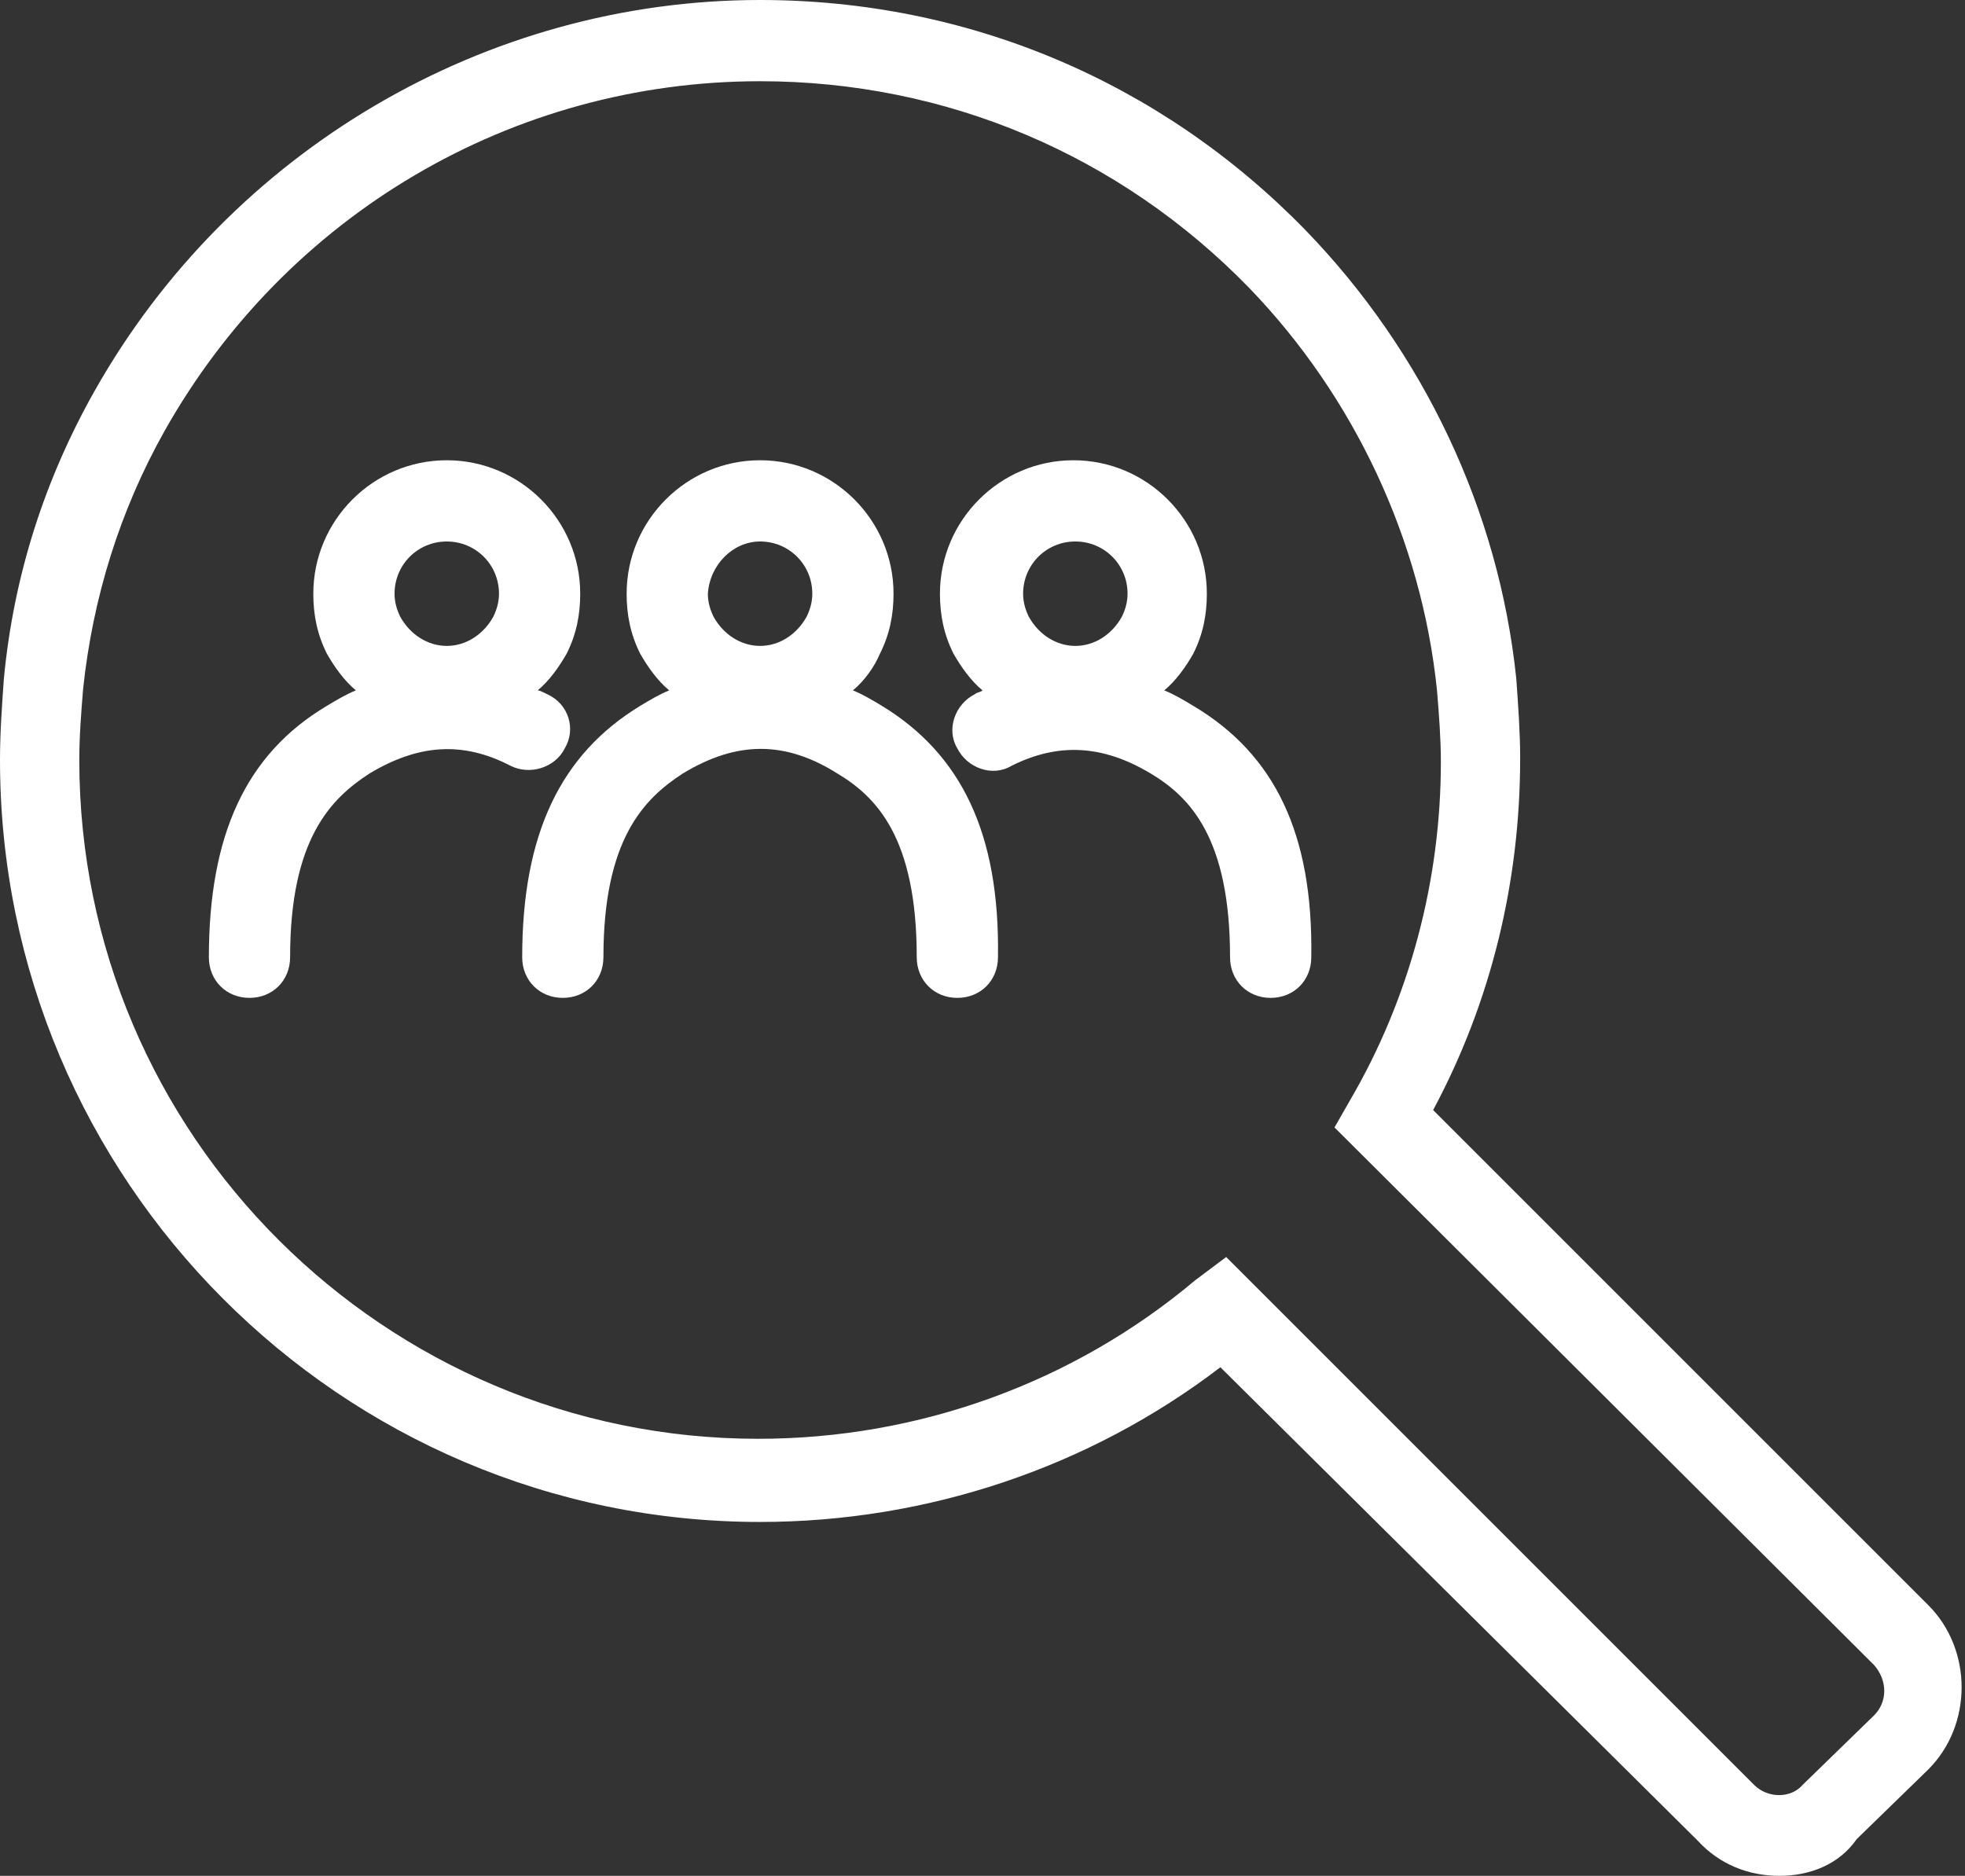
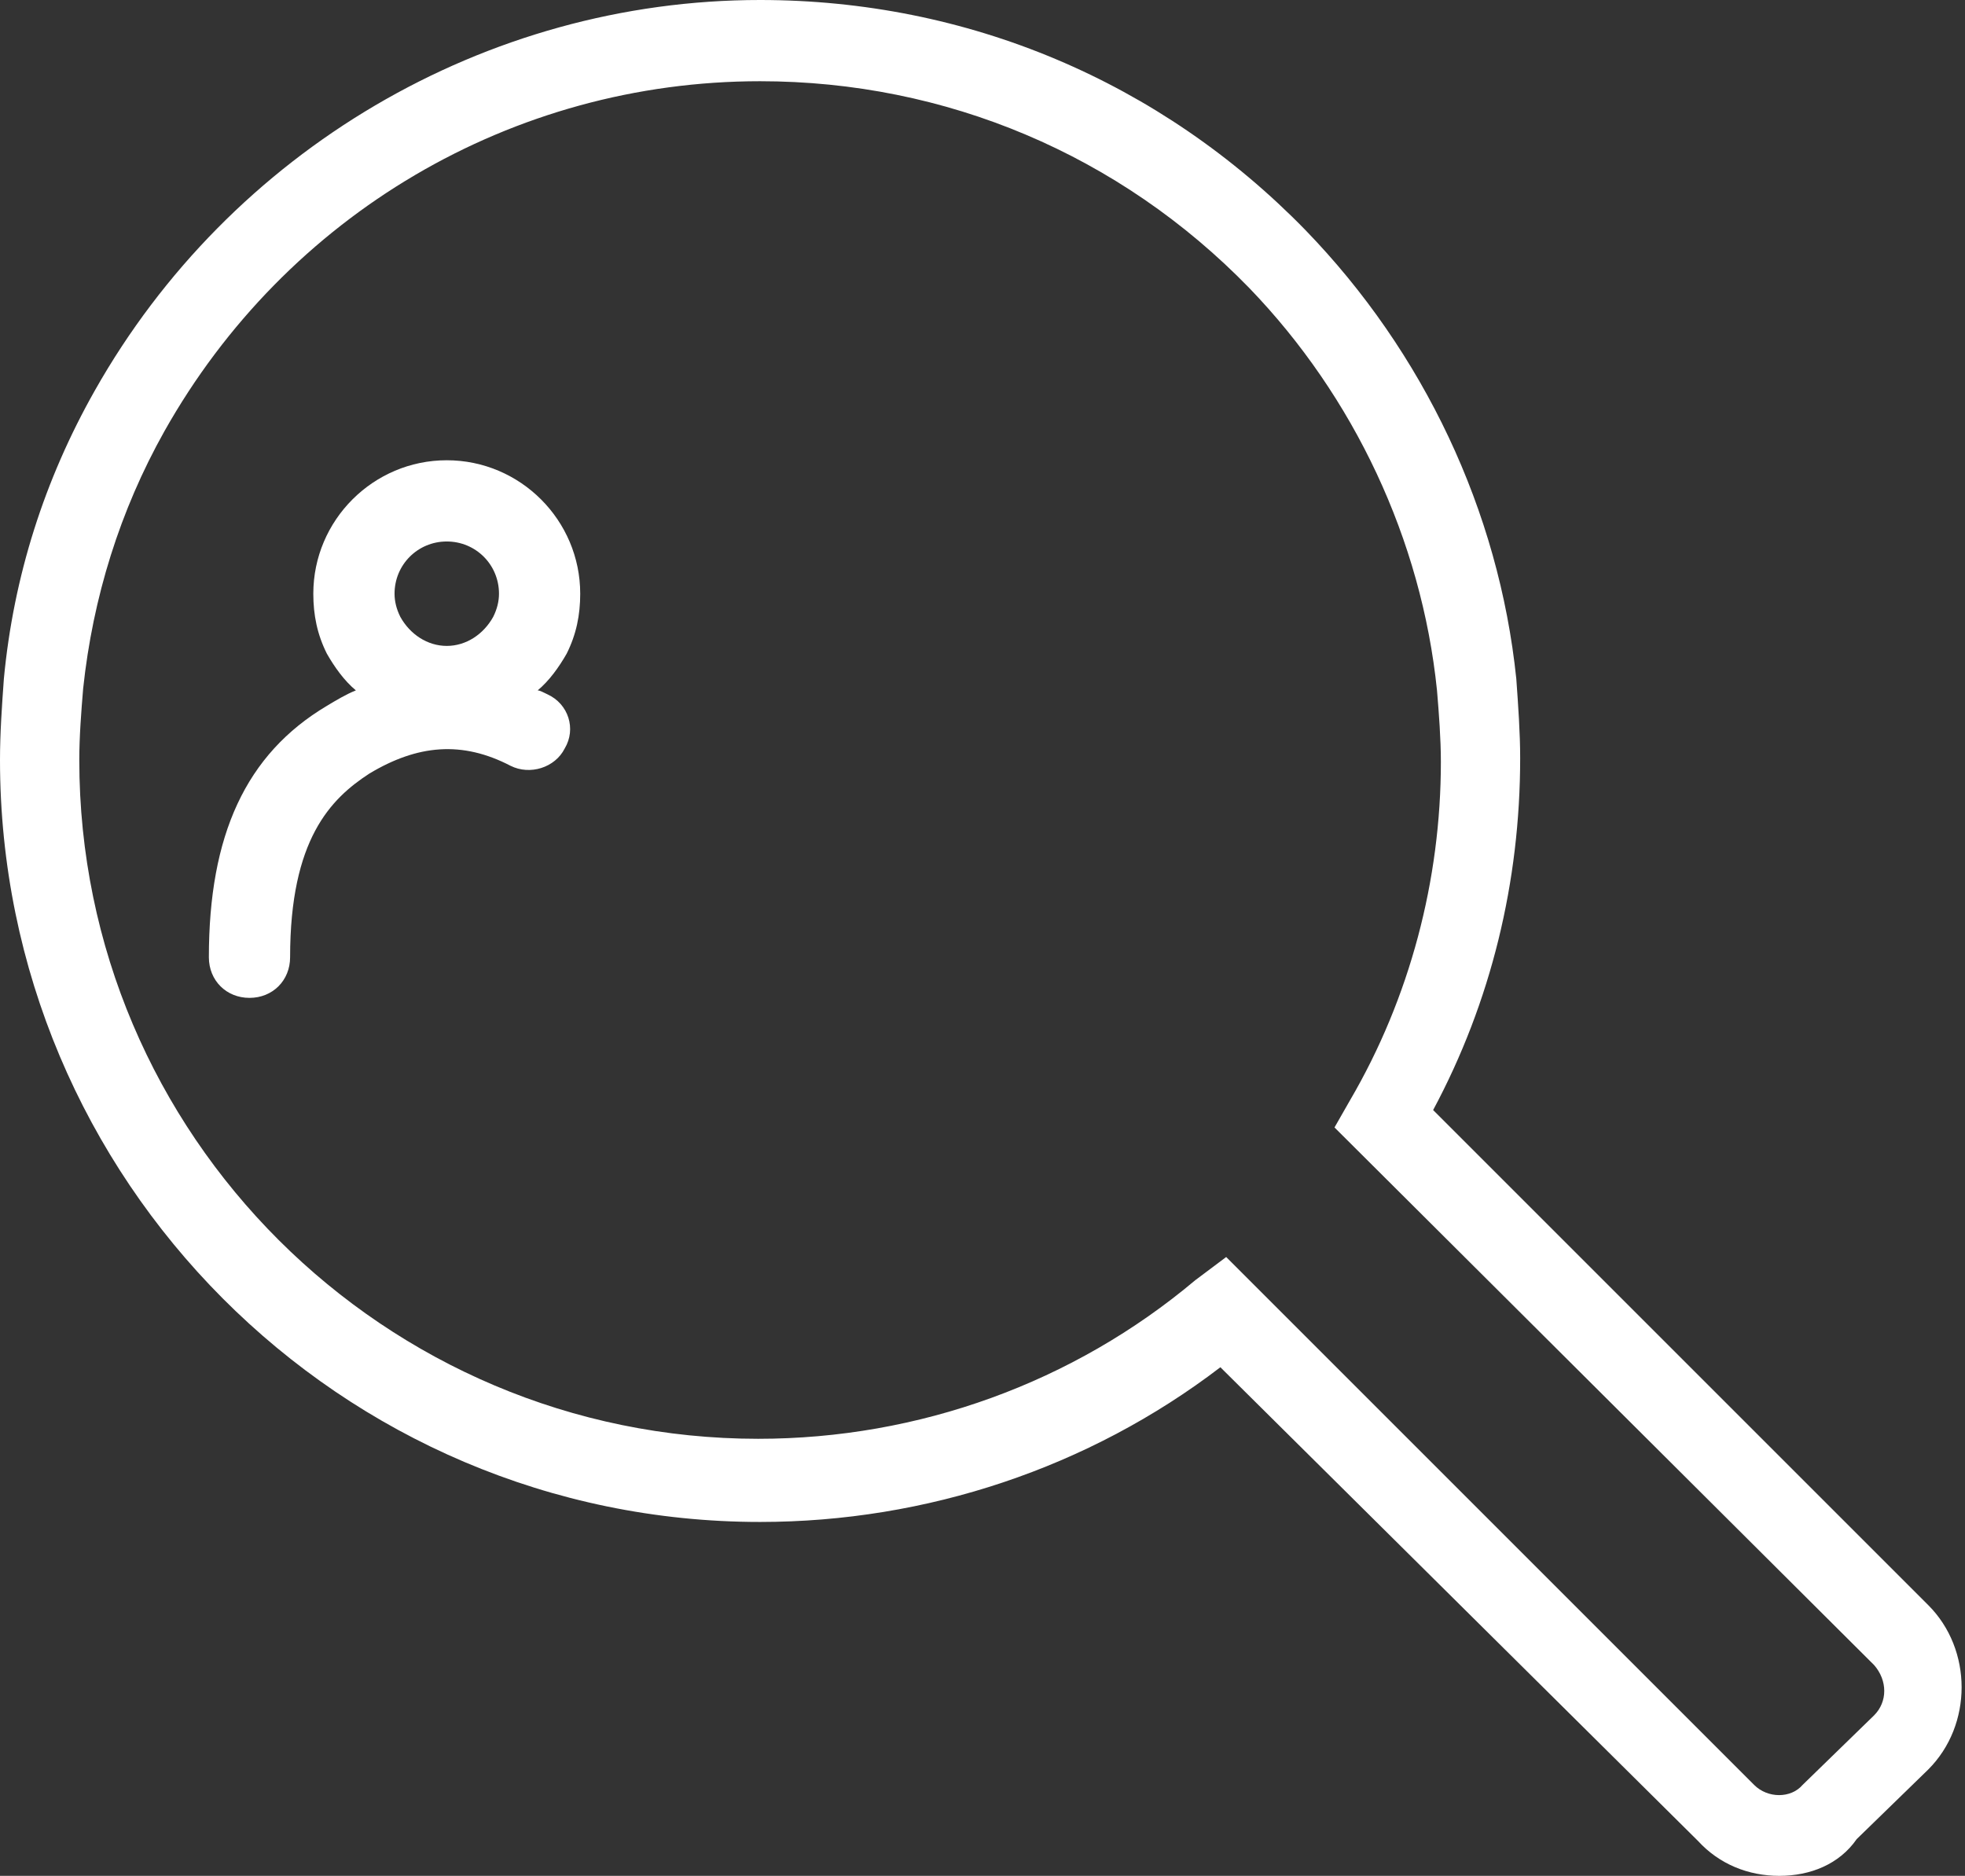
<svg xmlns="http://www.w3.org/2000/svg" xmlns:xlink="http://www.w3.org/1999/xlink" version="1.1" id="Слой_1" x="0px" y="0px" viewBox="0 0 101.6 97" style="enable-background:new 0 0 101.6 97;" xml:space="preserve">
  <rect x="0" y="0" width="101.6" height="97" fill="#333333" stroke="none" />
  <style type="text/css">
	.st0{clip-path:url(#SVGID_2_);fill:#FFFFFF;}
</style>
  <g>
    <defs>
      <rect id="SVGID_1_" y="0" width="101.6" height="97" />
    </defs>
    <clipPath id="SVGID_2_">
      <use xlink:href="#SVGID_1_" style="overflow:visible;" />
    </clipPath>
    <path class="st0" d="M28.3,35.9c-0.2-0.1-0.4-0.2-0.5-0.2c0.6-0.5,1.1-1.2,1.5-1.9c0.5-1,0.7-2,0.7-3.1c0-3.8-3.1-6.9-6.9-6.9   c-3.8,0-6.9,3.1-6.9,6.9c0,1.1,0.2,2.1,0.7,3.1c0.4,0.7,0.9,1.4,1.5,1.9c-0.5,0.2-1,0.5-1.5,0.8c-4.2,2.5-6.1,6.7-6.1,13   c0,1.2,0.9,2.1,2.1,2.1s2.1-0.9,2.1-2.1c0-6.1,2.1-8.2,4.1-9.5c2.5-1.5,4.8-1.7,7.3-0.4c1,0.5,2.3,0.1,2.8-0.9   C29.8,37.7,29.4,36.4,28.3,35.9 M23.1,28c1.5,0,2.7,1.2,2.7,2.7c0,0.4-0.1,0.8-0.3,1.2c-0.5,0.9-1.4,1.5-2.4,1.5   c-1,0-1.9-0.6-2.4-1.5c-0.2-0.4-0.3-0.8-0.3-1.2C20.4,29.2,21.6,28,23.1,28" />
-     <path class="st0" d="M61.7,36.5c-0.5-0.3-1-0.6-1.5-0.8c0.6-0.5,1.1-1.2,1.5-1.9c0.5-1,0.7-2,0.7-3.1c0-3.8-3.1-6.9-6.9-6.9   c-3.8,0-6.9,3.1-6.9,6.9c0,1.1,0.2,2.1,0.7,3.1c0.4,0.7,0.9,1.4,1.5,1.9c-0.1,0.1-0.3,0.1-0.4,0.2c-1,0.5-1.5,1.8-0.9,2.8   c0.5,1,1.8,1.5,2.8,0.9c2.4-1.2,4.7-1.1,7.2,0.4c2,1.2,4.1,3.3,4.1,9.5c0,1.2,0.9,2.1,2.1,2.1c1.2,0,2.1-0.9,2.1-2.1   C67.9,43.1,65.9,39,61.7,36.5 M55.6,28c1.5,0,2.7,1.2,2.7,2.7c0,0.4-0.1,0.8-0.3,1.2c-0.5,0.9-1.4,1.5-2.4,1.5   c-1,0-1.9-0.6-2.4-1.5c-0.2-0.4-0.3-0.8-0.3-1.2C52.9,29.2,54.1,28,55.6,28" />
-     <path class="st0" d="M45.6,36.5c-0.5-0.3-1-0.6-1.5-0.8c0.6-0.5,1.1-1.2,1.4-1.9c0.5-1,0.7-2,0.7-3.1c0-3.8-3.1-6.9-6.9-6.9   c-3.8,0-6.9,3.1-6.9,6.9c0,1.1,0.2,2.1,0.7,3.1c0.4,0.7,0.9,1.4,1.5,1.9c-0.5,0.2-1,0.5-1.5,0.8C29,39,27,43.1,27,49.5   c0,1.2,0.9,2.1,2.1,2.1c1.2,0,2.1-0.9,2.1-2.1c0-6.1,2.1-8.2,4.1-9.5c2.8-1.7,5.3-1.7,8,0c2,1.2,4.1,3.3,4.1,9.5   c0,1.2,0.9,2.1,2.1,2.1c1.2,0,2.1-0.9,2.1-2.1C51.7,43.1,49.7,39,45.6,36.5 M39.3,28c1.5,0,2.7,1.2,2.7,2.7c0,0.4-0.1,0.8-0.3,1.2   c-0.5,0.9-1.4,1.5-2.4,1.5c-1,0-1.9-0.6-2.4-1.5c-0.2-0.4-0.3-0.8-0.3-1.2C36.7,29.2,37.9,28,39.3,28" />
    <path class="st0" d="M92,97c-1.6,0-3.1-0.6-4.2-1.8L63.1,70.7c-6.8,5.2-15.2,8-23.8,8C17.6,78.7,0,61,0,39.3c0-1.4,0.1-2.8,0.2-4.2   c0.5-5.3,2.1-10.3,4.7-14.9C11.9,7.8,25.1,0,39.3,0c10.7,0,20.7,4.2,28.2,11.9c6.1,6.3,10,14.5,10.9,23.2c0.1,1.4,0.2,2.8,0.2,4.1   c0,6.4-1.5,12.6-4.5,18.2l25.6,25.6c2.3,2.3,2.3,6.2,0,8.5l-3.7,3.6C95.1,96.4,93.6,97,92,97 M63.4,65l27.3,27.3   c0.7,0.7,1.9,0.7,2.5,0l3.7-3.6c0.7-0.7,0.7-1.8,0-2.6L69,58.3l0.8-1.4c3.1-5.3,4.7-11.4,4.7-17.5c0-1.2-0.1-2.5-0.2-3.7   c-0.8-7.8-4.3-15.2-9.7-20.8C57.9,8,48.9,4.2,39.3,4.2c-12.8,0-24.5,6.9-30.8,18.1c-2.3,4.1-3.7,8.6-4.2,13.3   c-0.1,1.2-0.2,2.5-0.2,3.7c0,19.4,15.8,35.1,35.1,35.1c8.3,0,16.3-2.9,22.6-8.2L63.4,65z" />
  </g>
</svg>